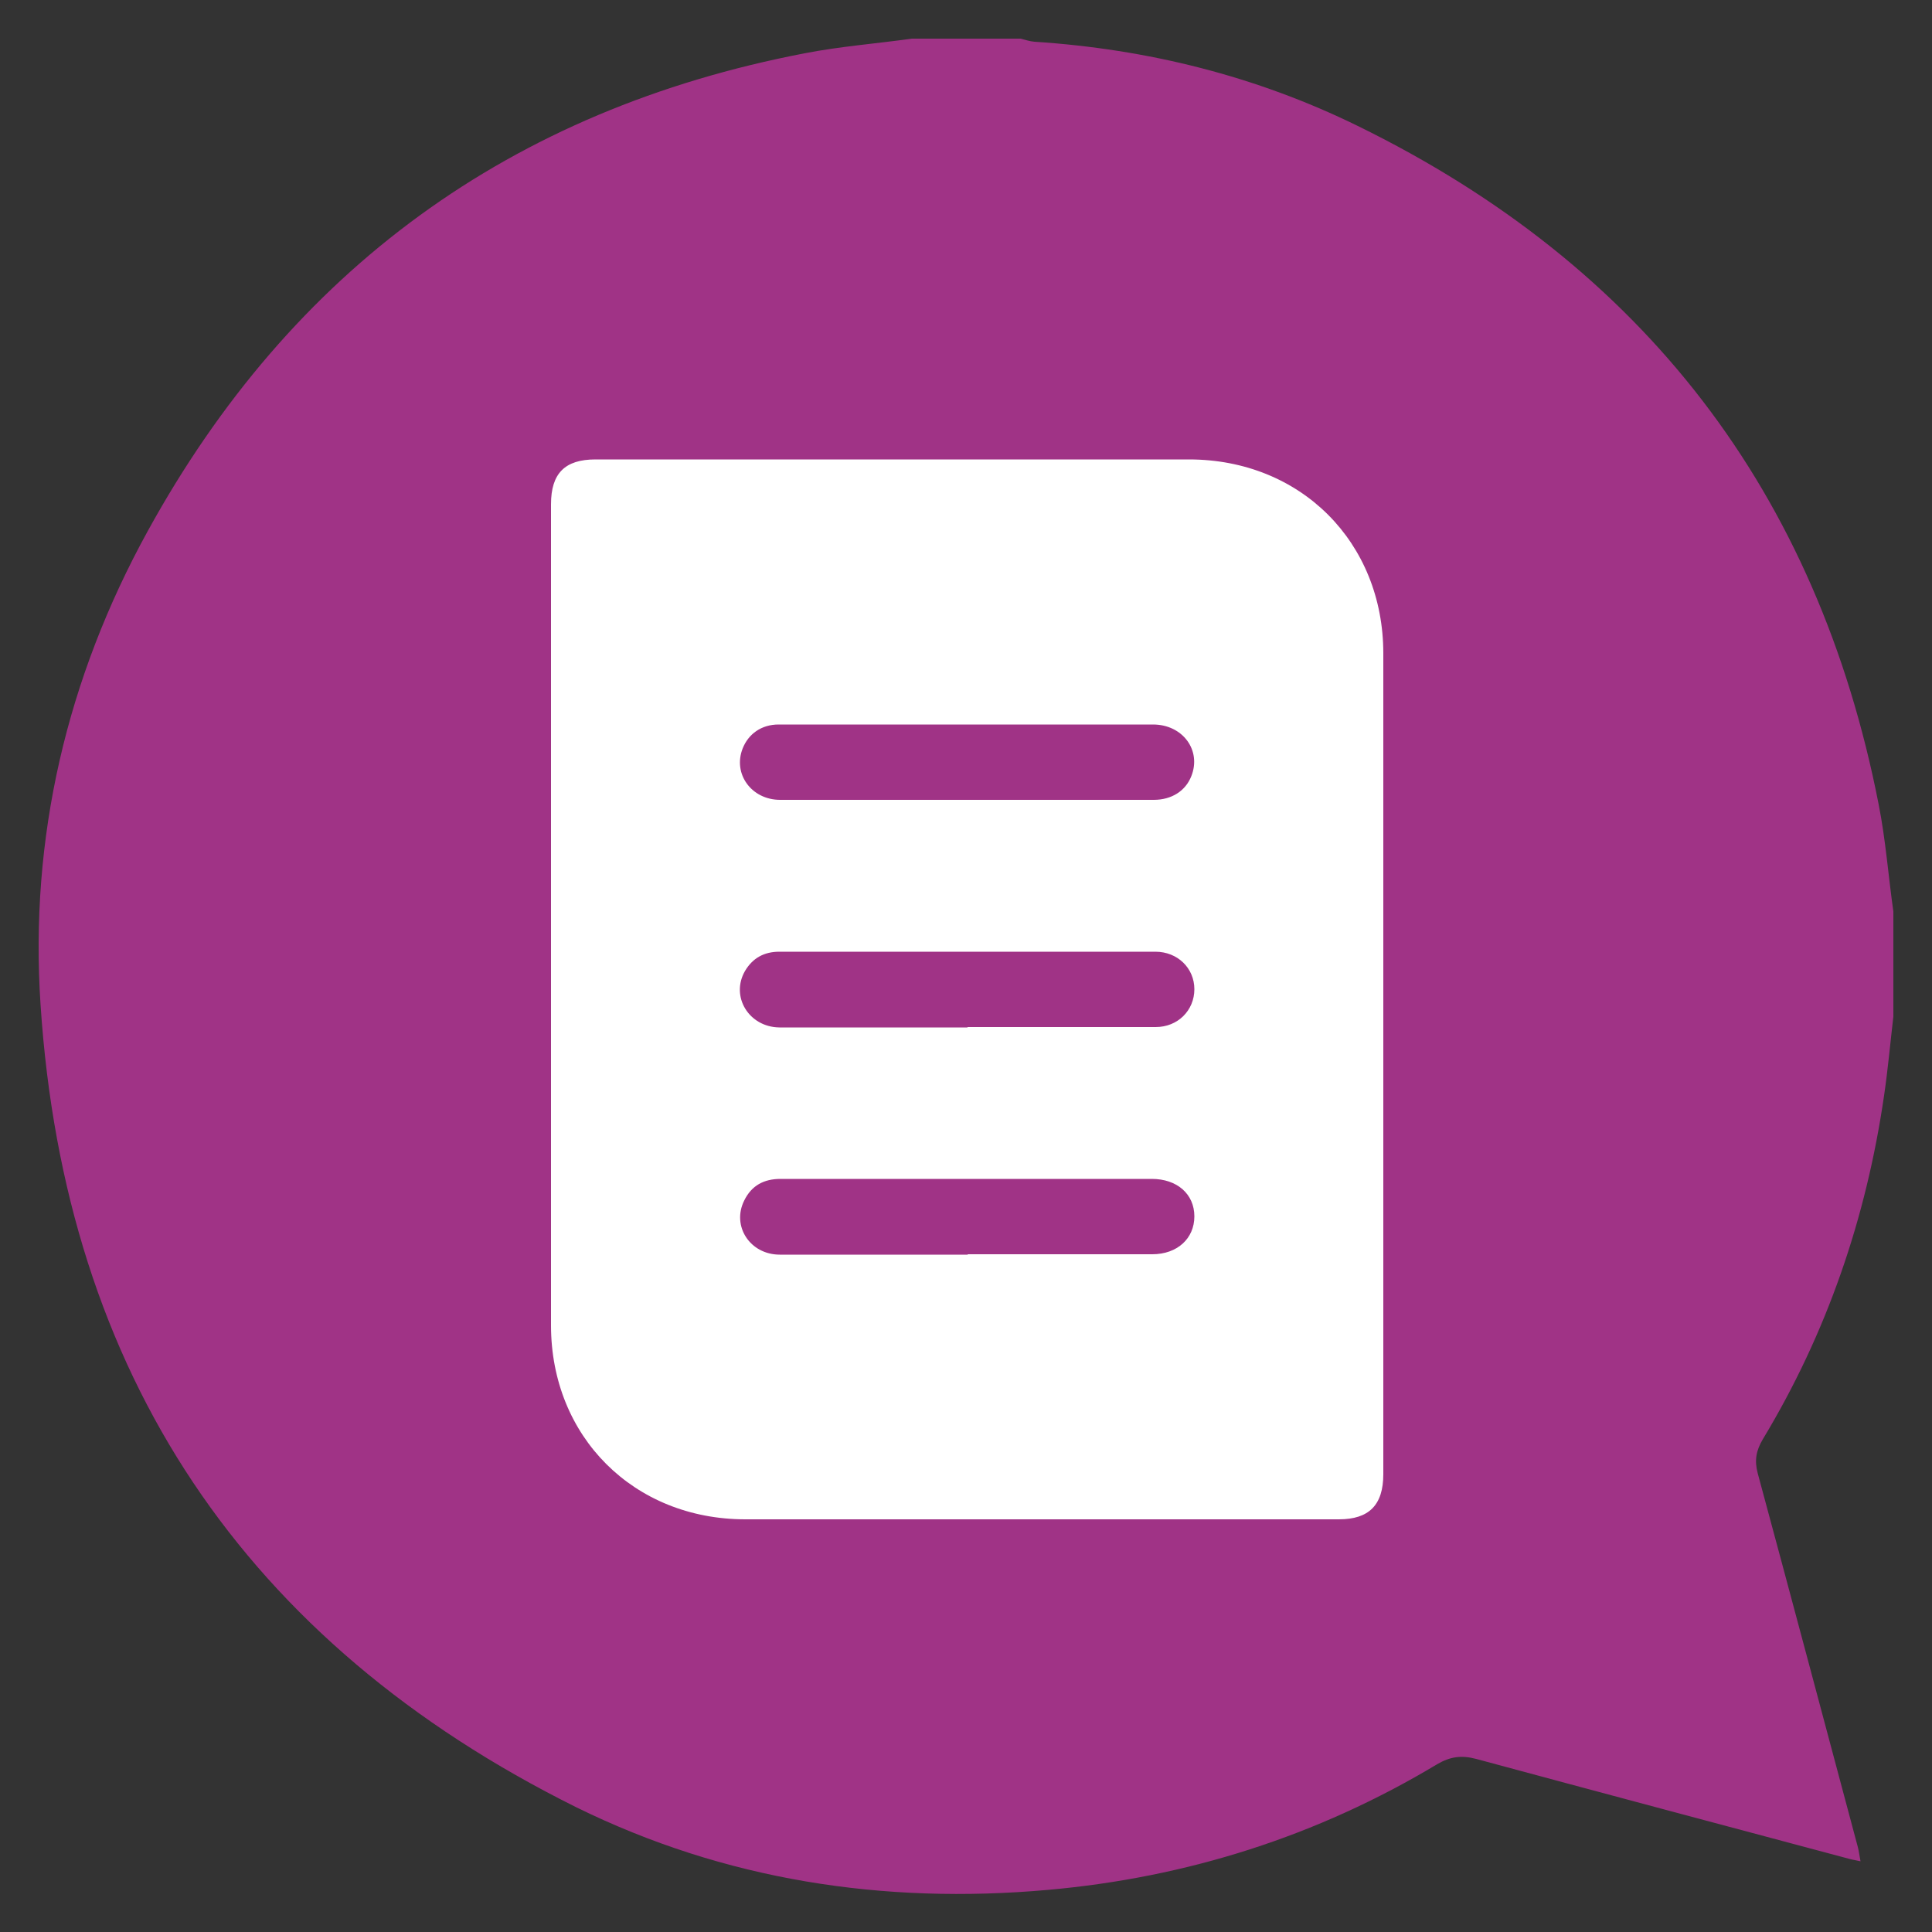
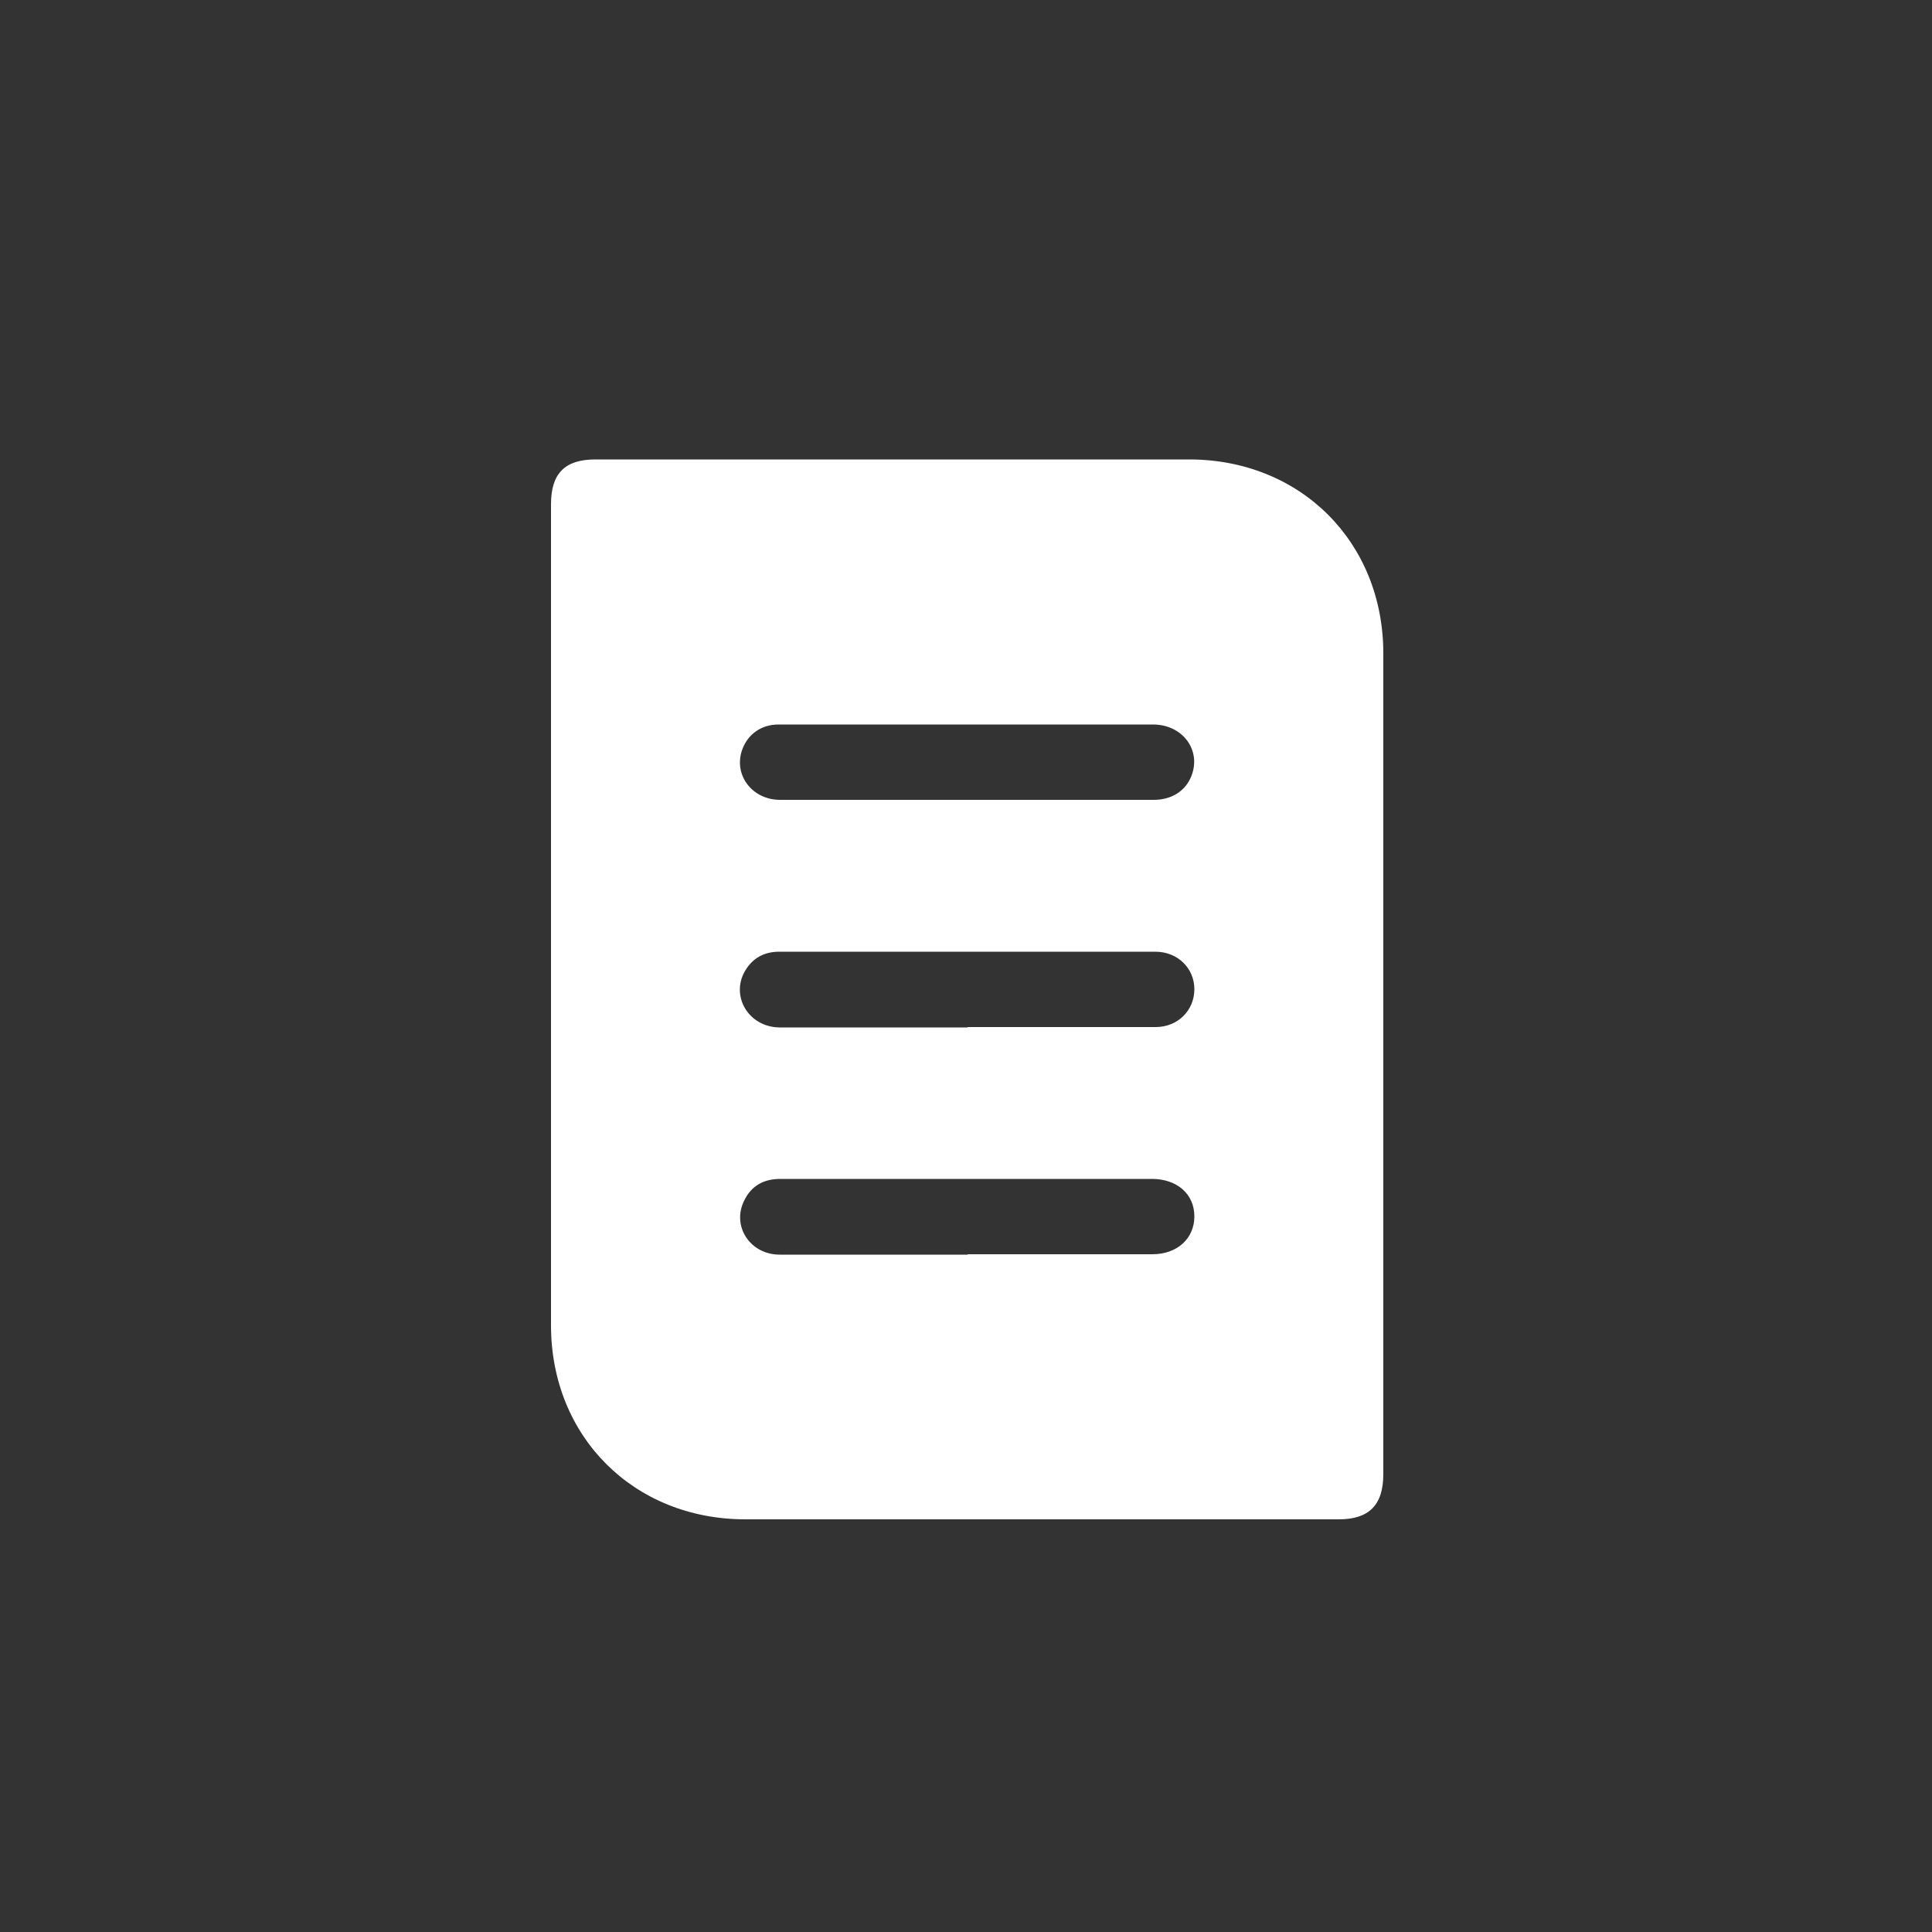
<svg xmlns="http://www.w3.org/2000/svg" id="Layer_1" viewBox="0 0 50 50">
  <rect x="0" y="0" width="50" height="50" fill="#333333" stroke="none" />
  <defs>
    <style>.cls-1{fill:#a03386;}.cls-1,.cls-2{stroke-width:0px;}.cls-2{fill:#fff;}</style>
  </defs>
-   <path class="cls-1" d="M23.6,1c.94,0,1.87,0,2.81,0,.12.03.24.07.36.08,2.93.19,5.74.89,8.37,2.18,7.39,3.62,11.9,9.48,13.48,17.56.18.91.25,1.85.38,2.77v2.72c-.08.68-.14,1.36-.24,2.04-.46,3.17-1.48,6.15-3.14,8.9-.17.29-.22.54-.13.88.87,3.22,1.73,6.45,2.59,9.67.03.11.04.22.07.37-.13-.03-.21-.04-.28-.06-3.22-.86-6.45-1.72-9.67-2.59-.38-.1-.67-.06-1.01.14-3.1,1.86-6.47,2.93-10.07,3.25-4.26.38-8.37-.25-12.21-2.14C6.34,42.51,1.68,35.56,1.05,26.01c-.29-4.33.68-8.46,2.77-12.26C7.54,6.98,13.22,2.84,20.82,1.38c.92-.18,1.85-.25,2.78-.38Z" />
  <path class="cls-2" d="M14.26,23.76c0-3.57,0-7.14,0-10.71,0-.8.36-1.16,1.15-1.16,5.12,0,10.24,0,15.36,0,2.89,0,5.03,2.14,5.03,5.02,0,7.08,0,14.16,0,21.24,0,.8-.37,1.17-1.15,1.17-5.12,0-10.24,0-15.36,0-2.89,0-5.03-2.14-5.03-5.02,0-3.51,0-7.02,0-10.53ZM25,20.7c1.62,0,3.24,0,4.86,0,.46,0,.82-.23.97-.61.27-.67-.22-1.34-.99-1.34-2.47,0-4.94,0-7.4,0-.76,0-1.53,0-2.29,0-.44,0-.78.24-.93.62-.26.66.23,1.33.97,1.33,1.6,0,3.2,0,4.8,0ZM25.05,26.58c1.62,0,3.24,0,4.86,0,.57,0,1-.43,1-.98,0-.54-.43-.97-1.01-.97-3.24,0-6.48,0-9.73,0-.39,0-.69.16-.89.5-.38.66.1,1.45.89,1.46,1.62,0,3.24,0,4.86,0ZM25.05,32.46c1.59,0,3.18,0,4.77,0,.65,0,1.09-.41,1.09-.98,0-.58-.45-.97-1.1-.97-1.54,0-3.08,0-4.62,0-1.66,0-3.32,0-4.99,0-.43,0-.75.17-.94.56-.33.66.15,1.4.92,1.4,1.62,0,3.24,0,4.86,0Z" />
</svg>